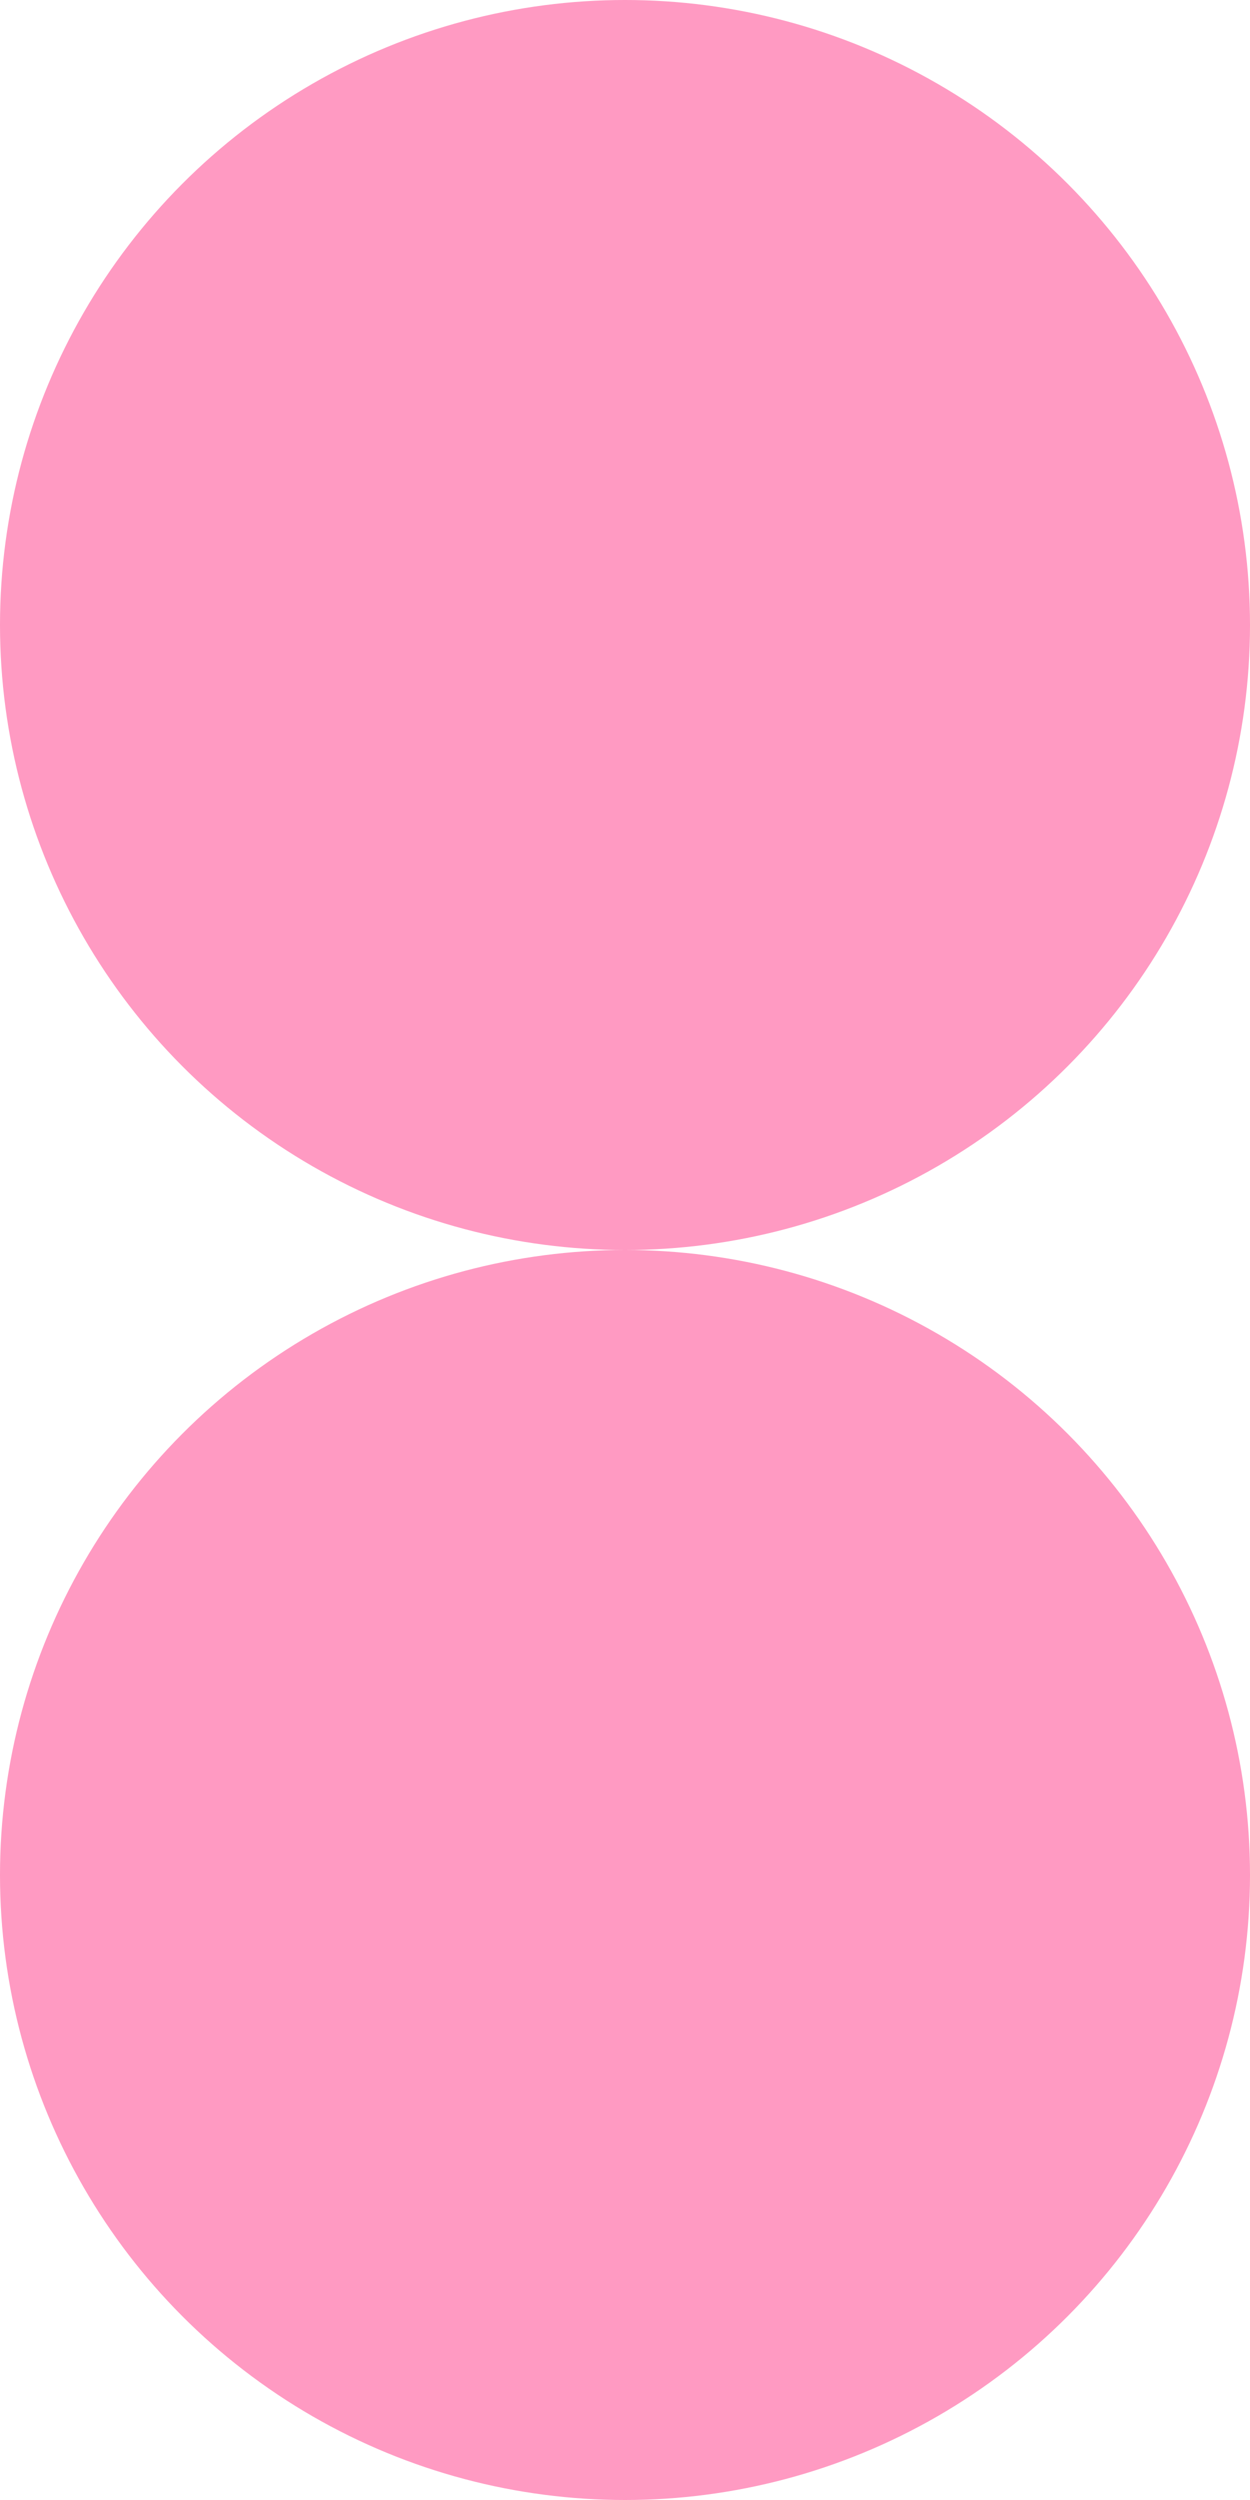
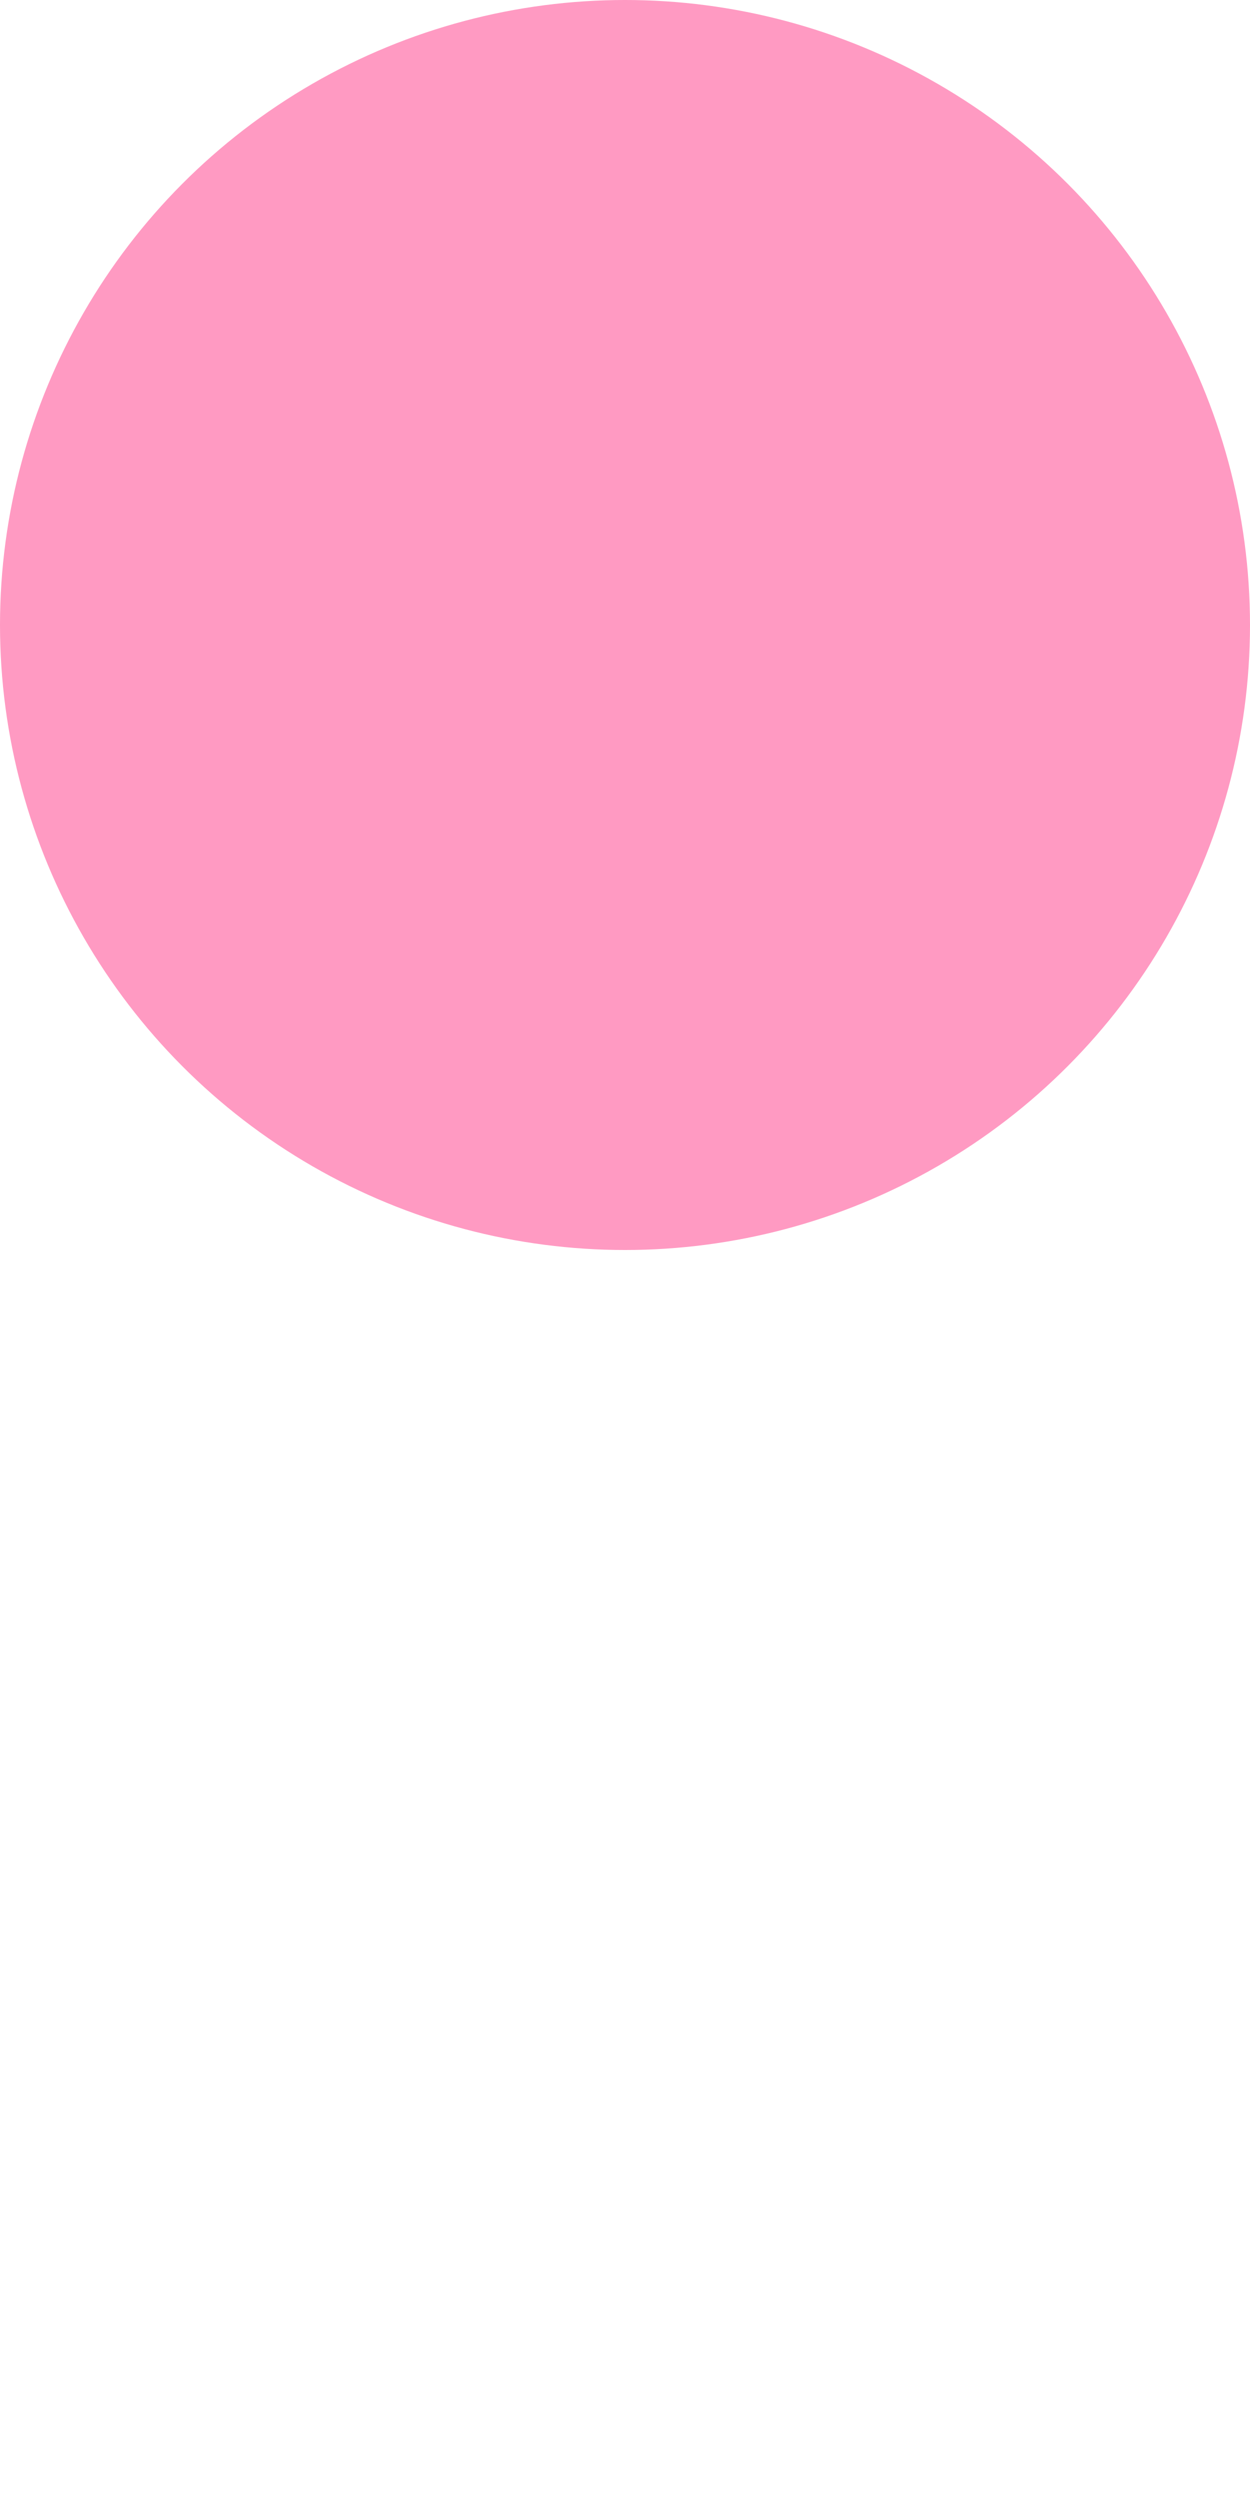
<svg xmlns="http://www.w3.org/2000/svg" x="0px" y="0px" width="158px" height="316px" viewBox="0 0 158 316">
  <style>
.create2-anim1 {
  animation: create2-anim1 2s linear infinite;
}
@keyframes create2-anim1 {
	0% {
		transform: translate(0,0);
		opacity: 0;
	}
	40% {
		transform: translate(0,158px);
		opacity: 1;
	}
	50% {
		transform: translate(0,158px);
		opacity: 1;
	}
	100% {
		transform: translate(0,0);
		opacity: 0;
	}
}

.create2-anim2 {
  animation: create2-anim2 2s linear infinite;
}
@keyframes create2-anim2 {
	0% {
		transform: translate(0,0);
		opacity: 0;
	}
	40% {
		transform: translate(0,-158px);
		opacity: 1;
	}
	50% {
		transform: translate(0,-158px);
		opacity: 1;
	}
	100% {
		transform: translate(0,0);
		opacity: 0;
	}
}
</style>
  <circle class="create2-anim1" fill="#FF9AC2" cx="79" cy="79" r="79" />
-   <circle class="create2-anim2" fill="#FF9AC2" cx="79" cy="237" r="79" />
</svg>